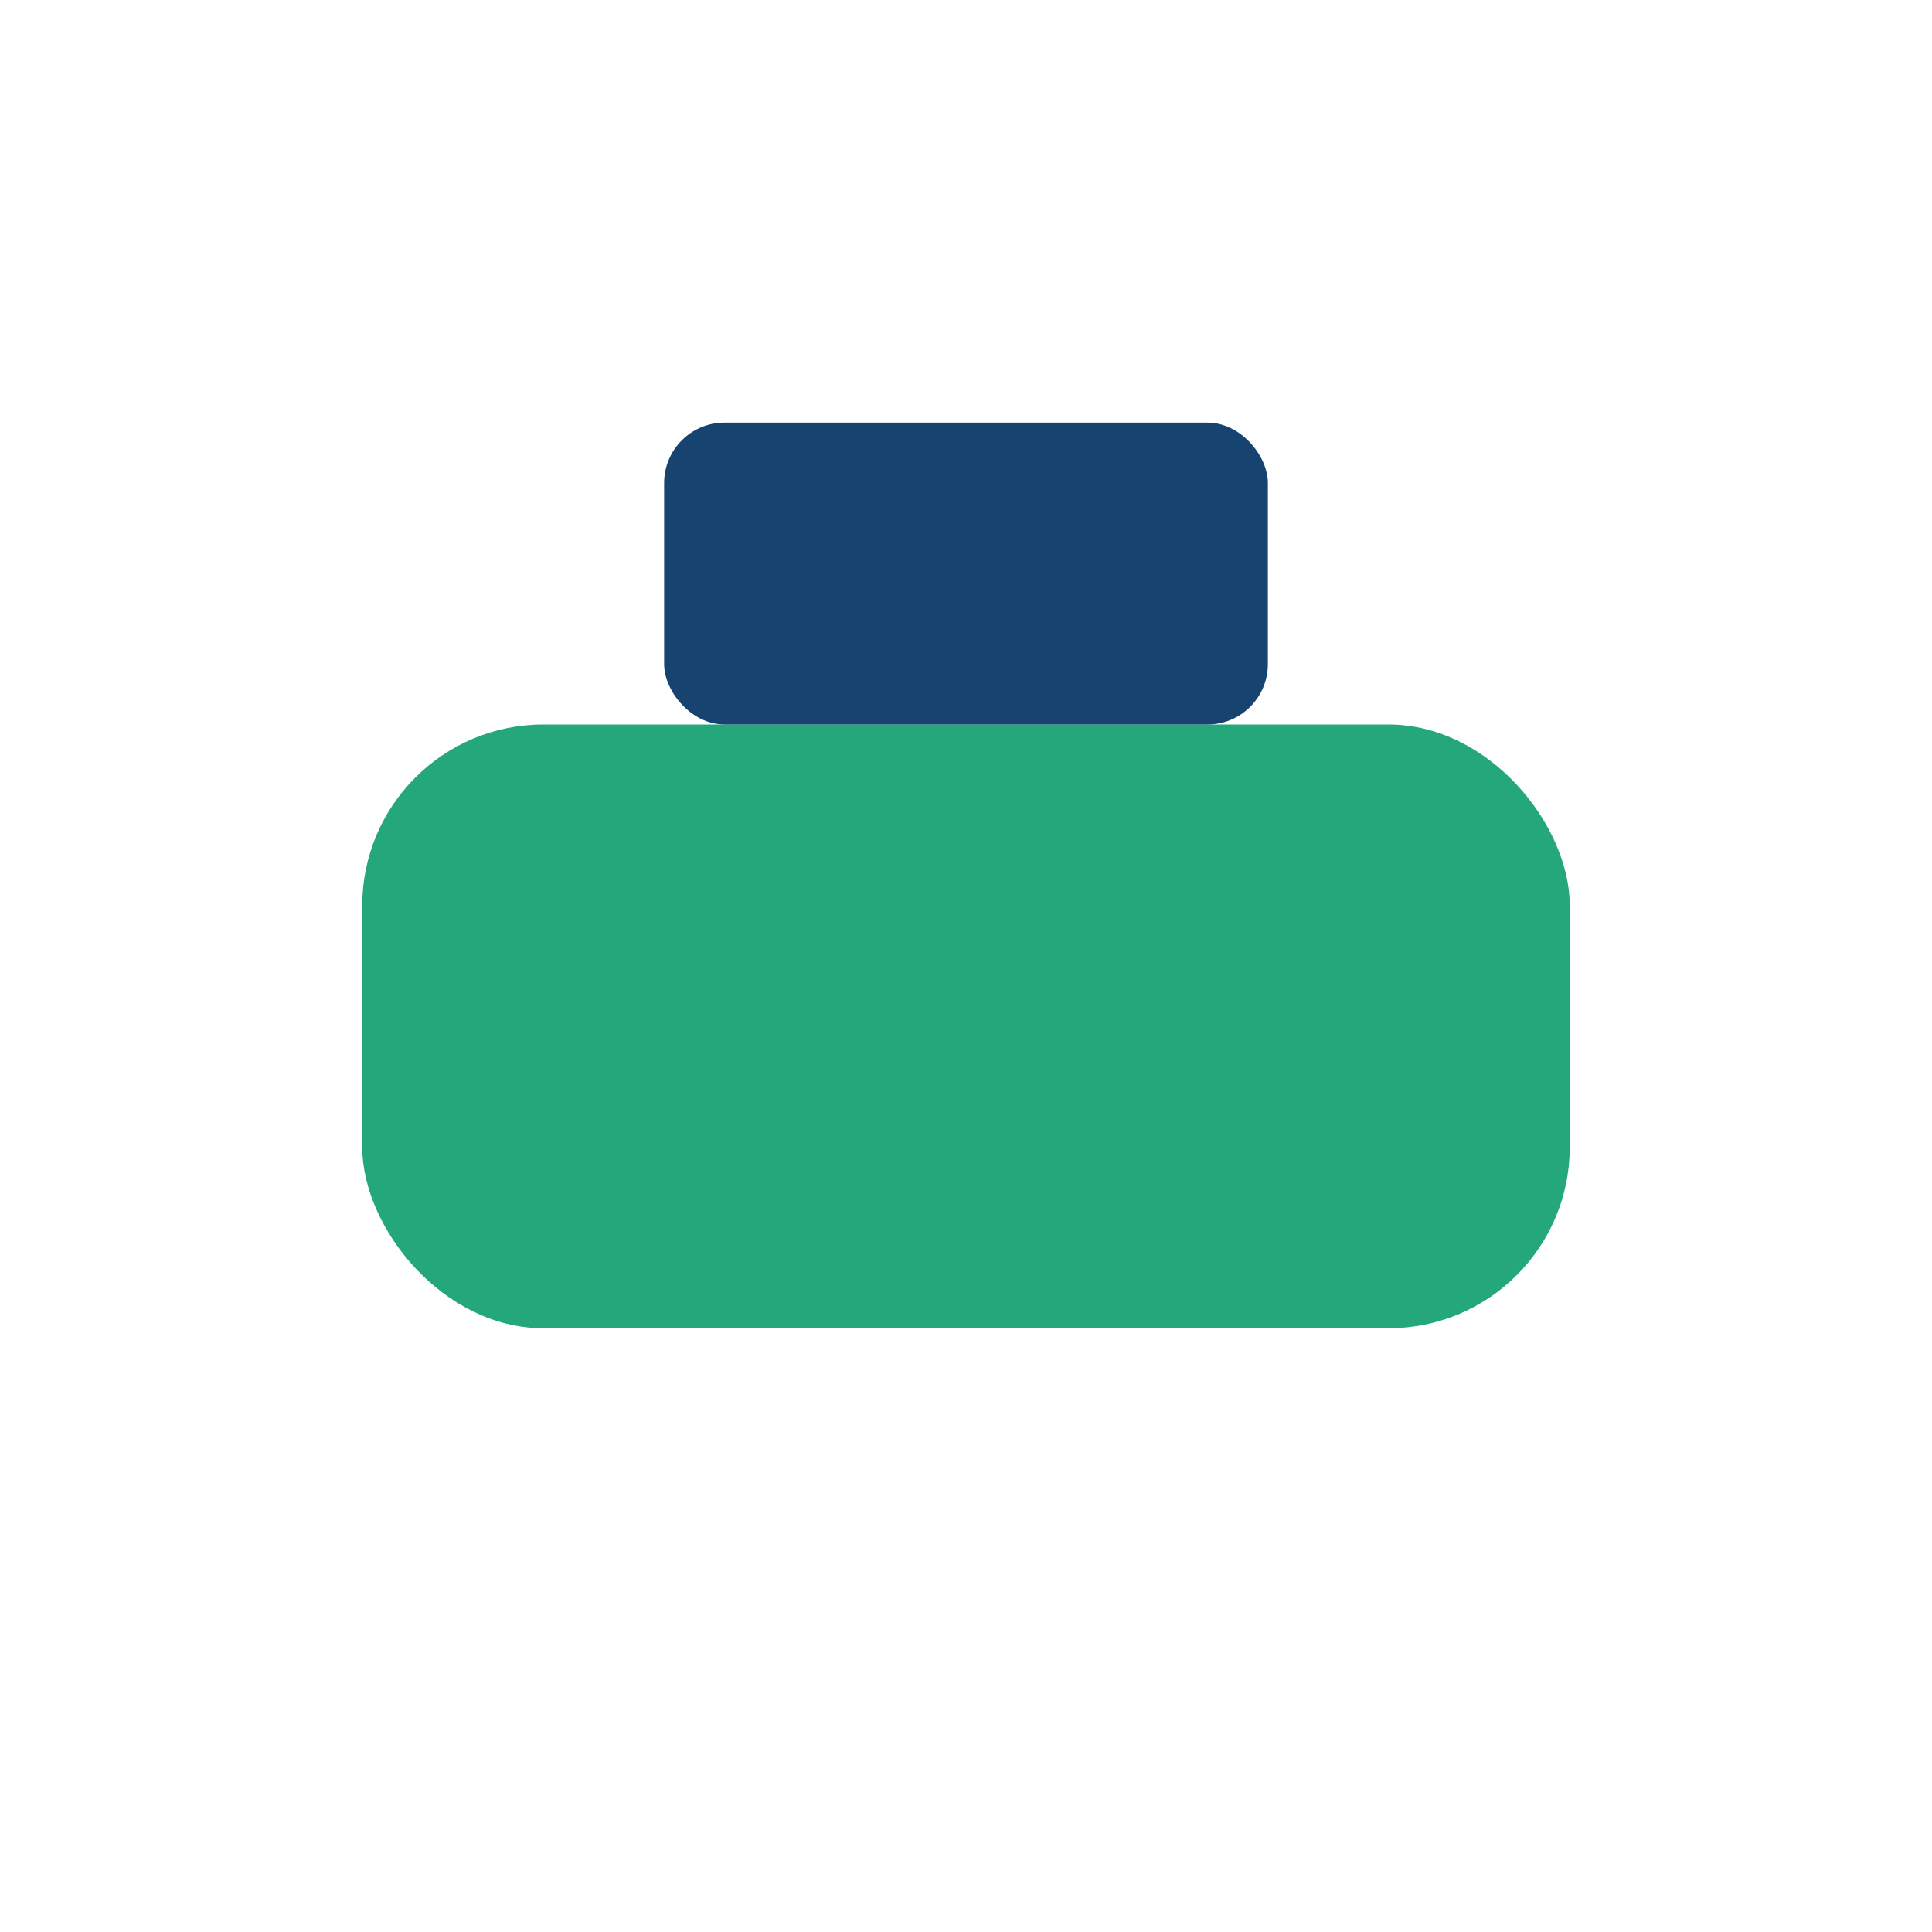
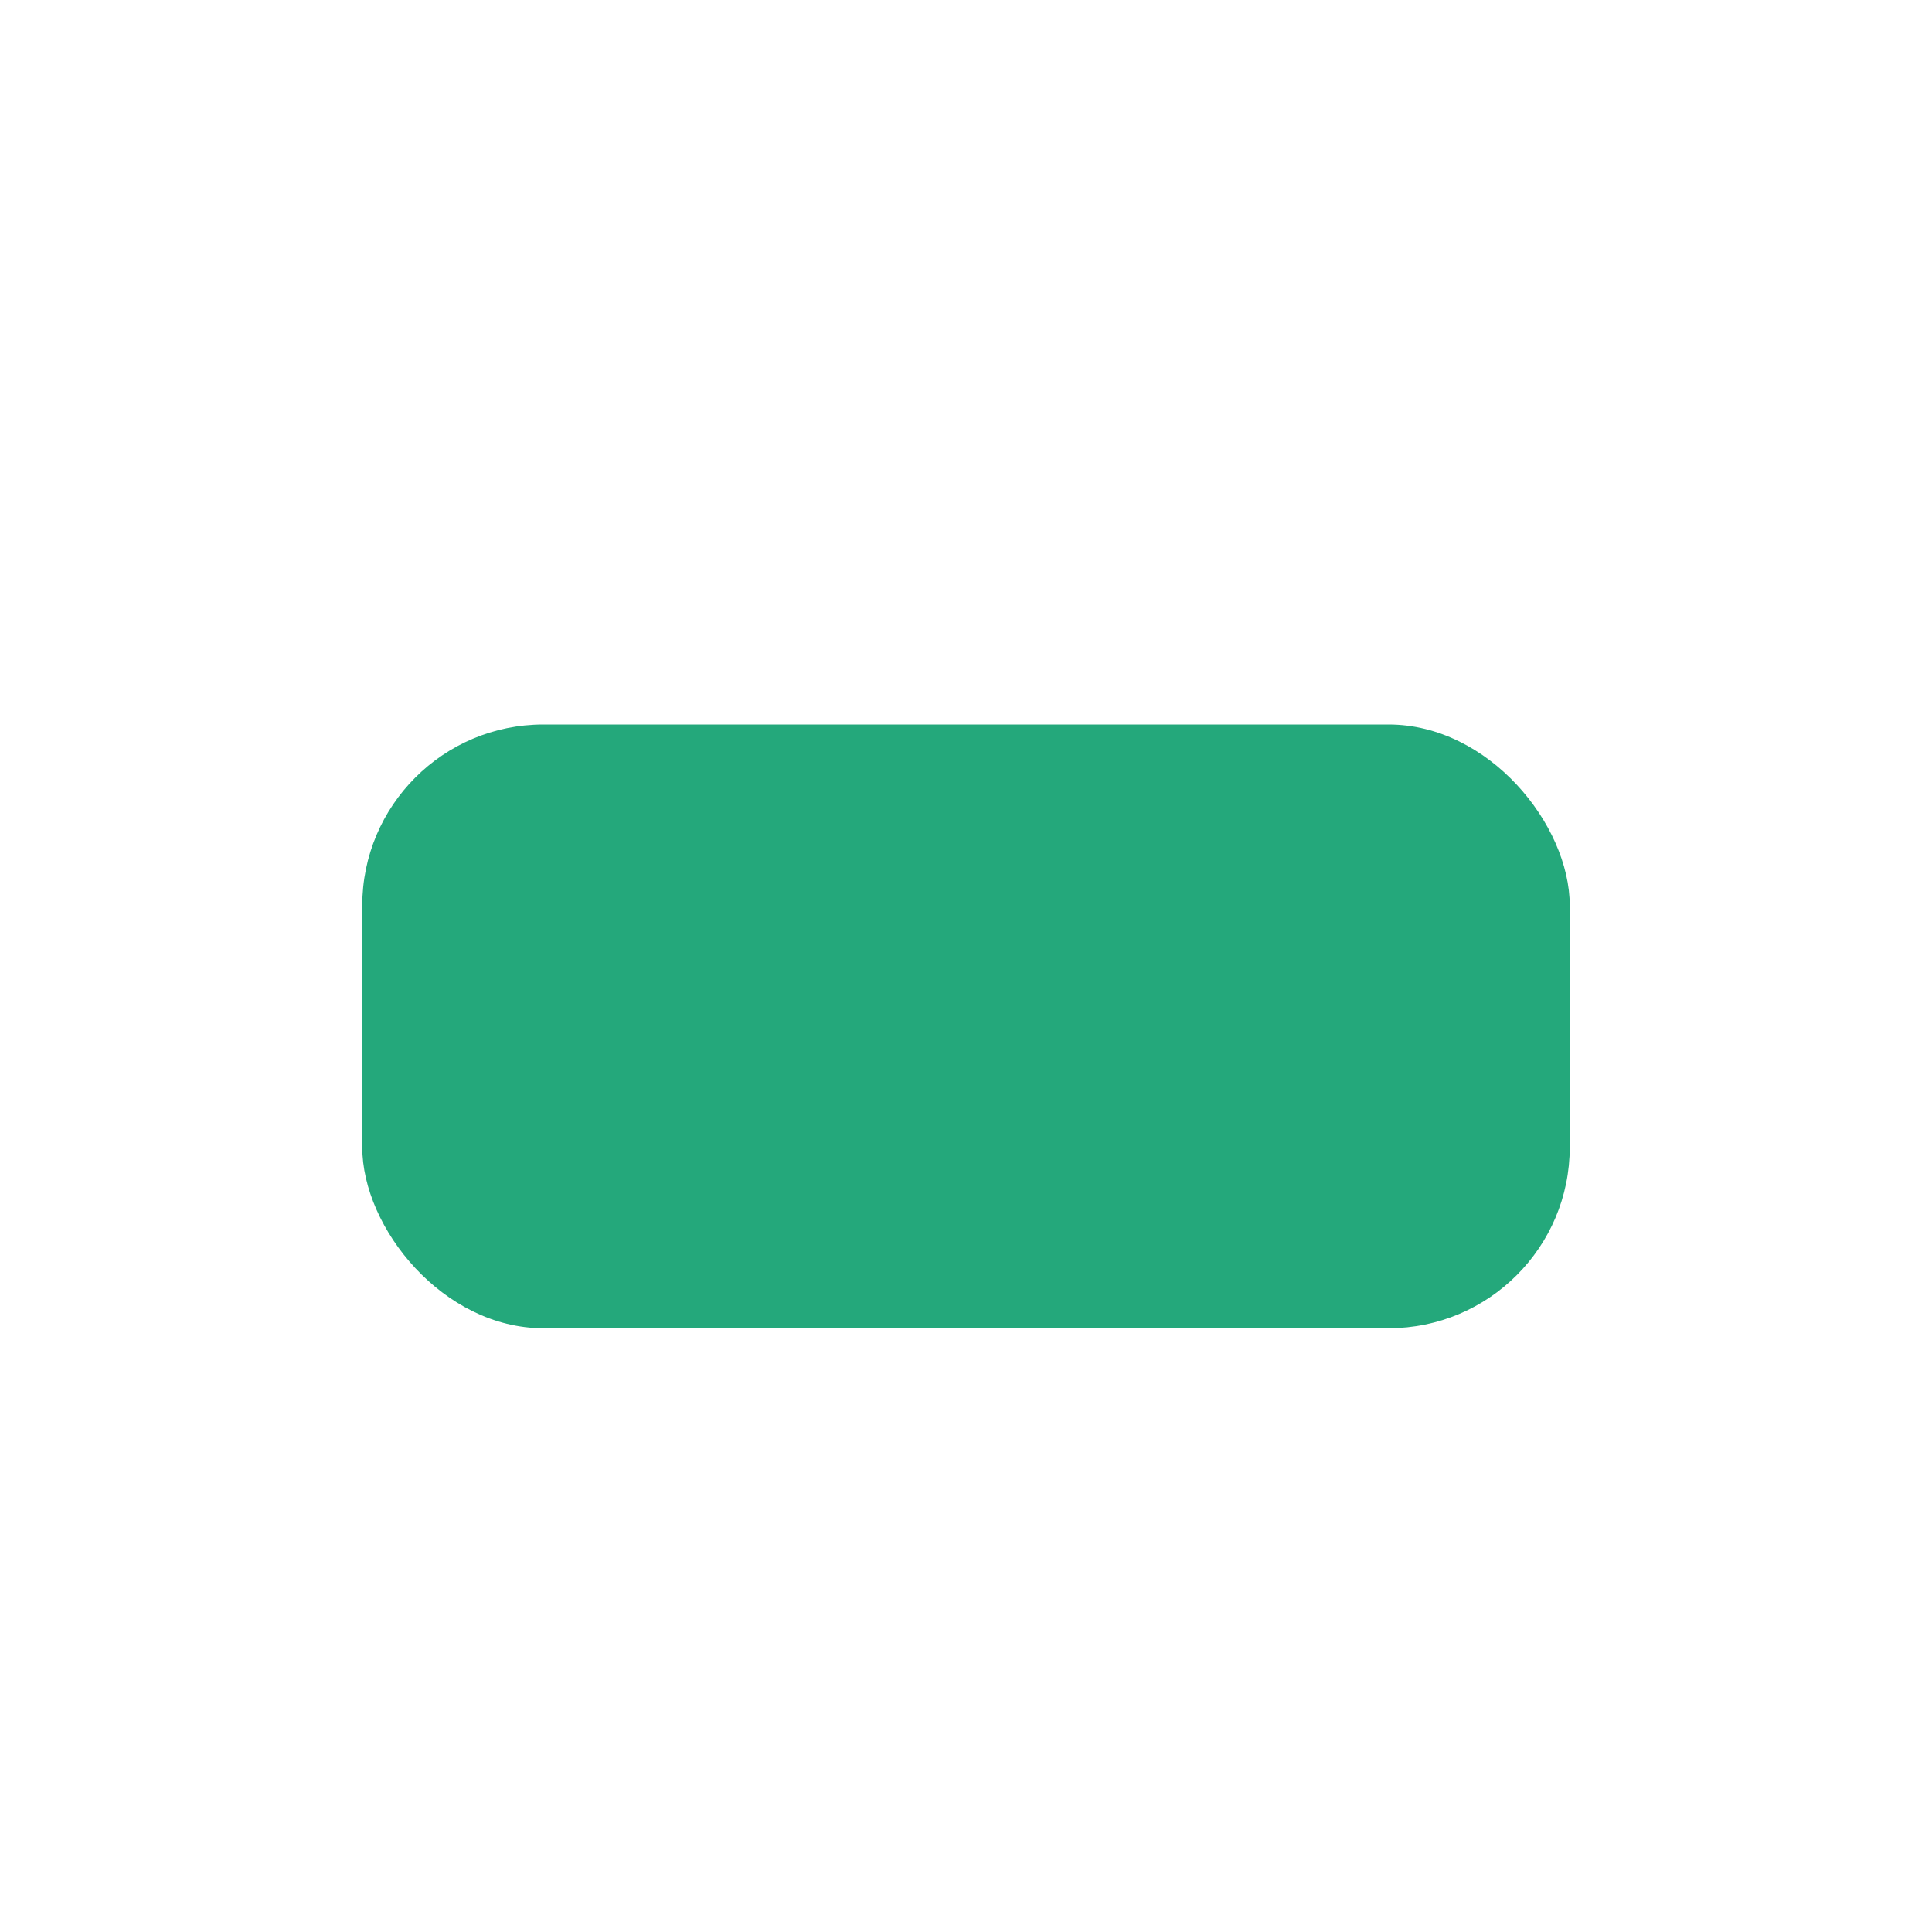
<svg xmlns="http://www.w3.org/2000/svg" width="32" height="32" viewBox="0 0 32 32">
  <rect x="6" y="12" width="20" height="10" rx="3" fill="#24A87B" />
-   <rect x="11" y="7" width="10" height="5" rx="1" fill="#164370" />
</svg>